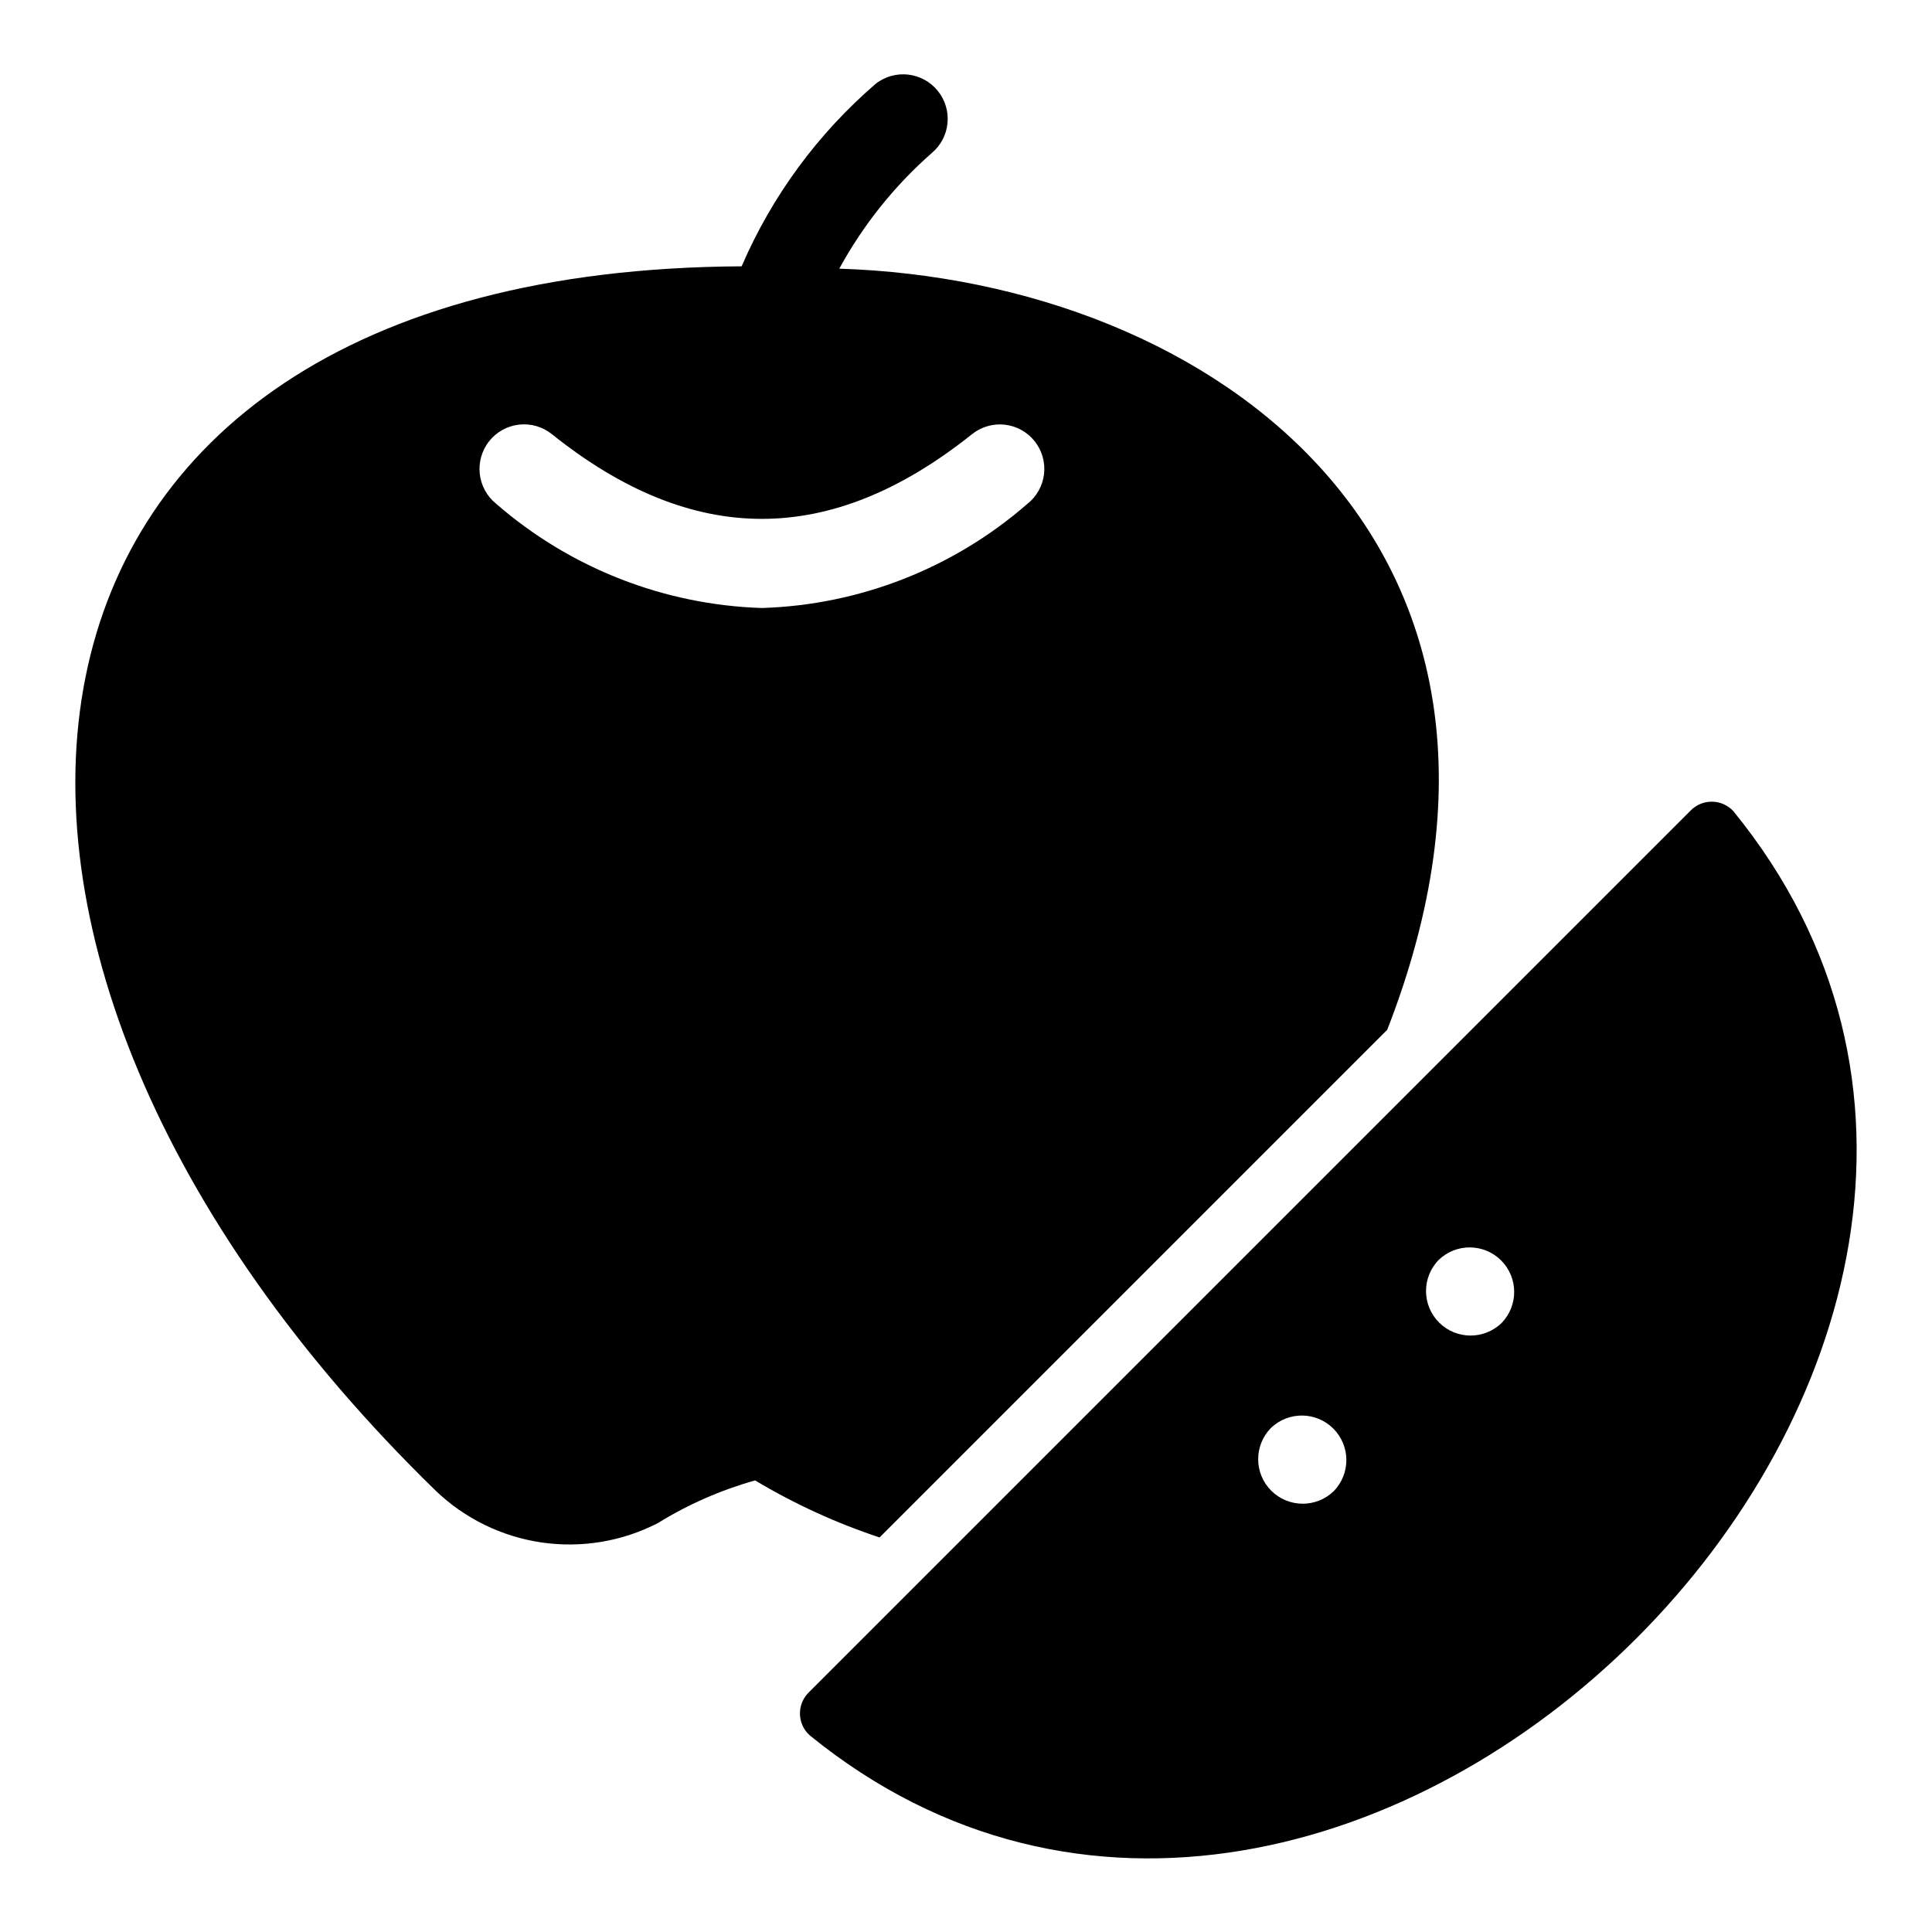
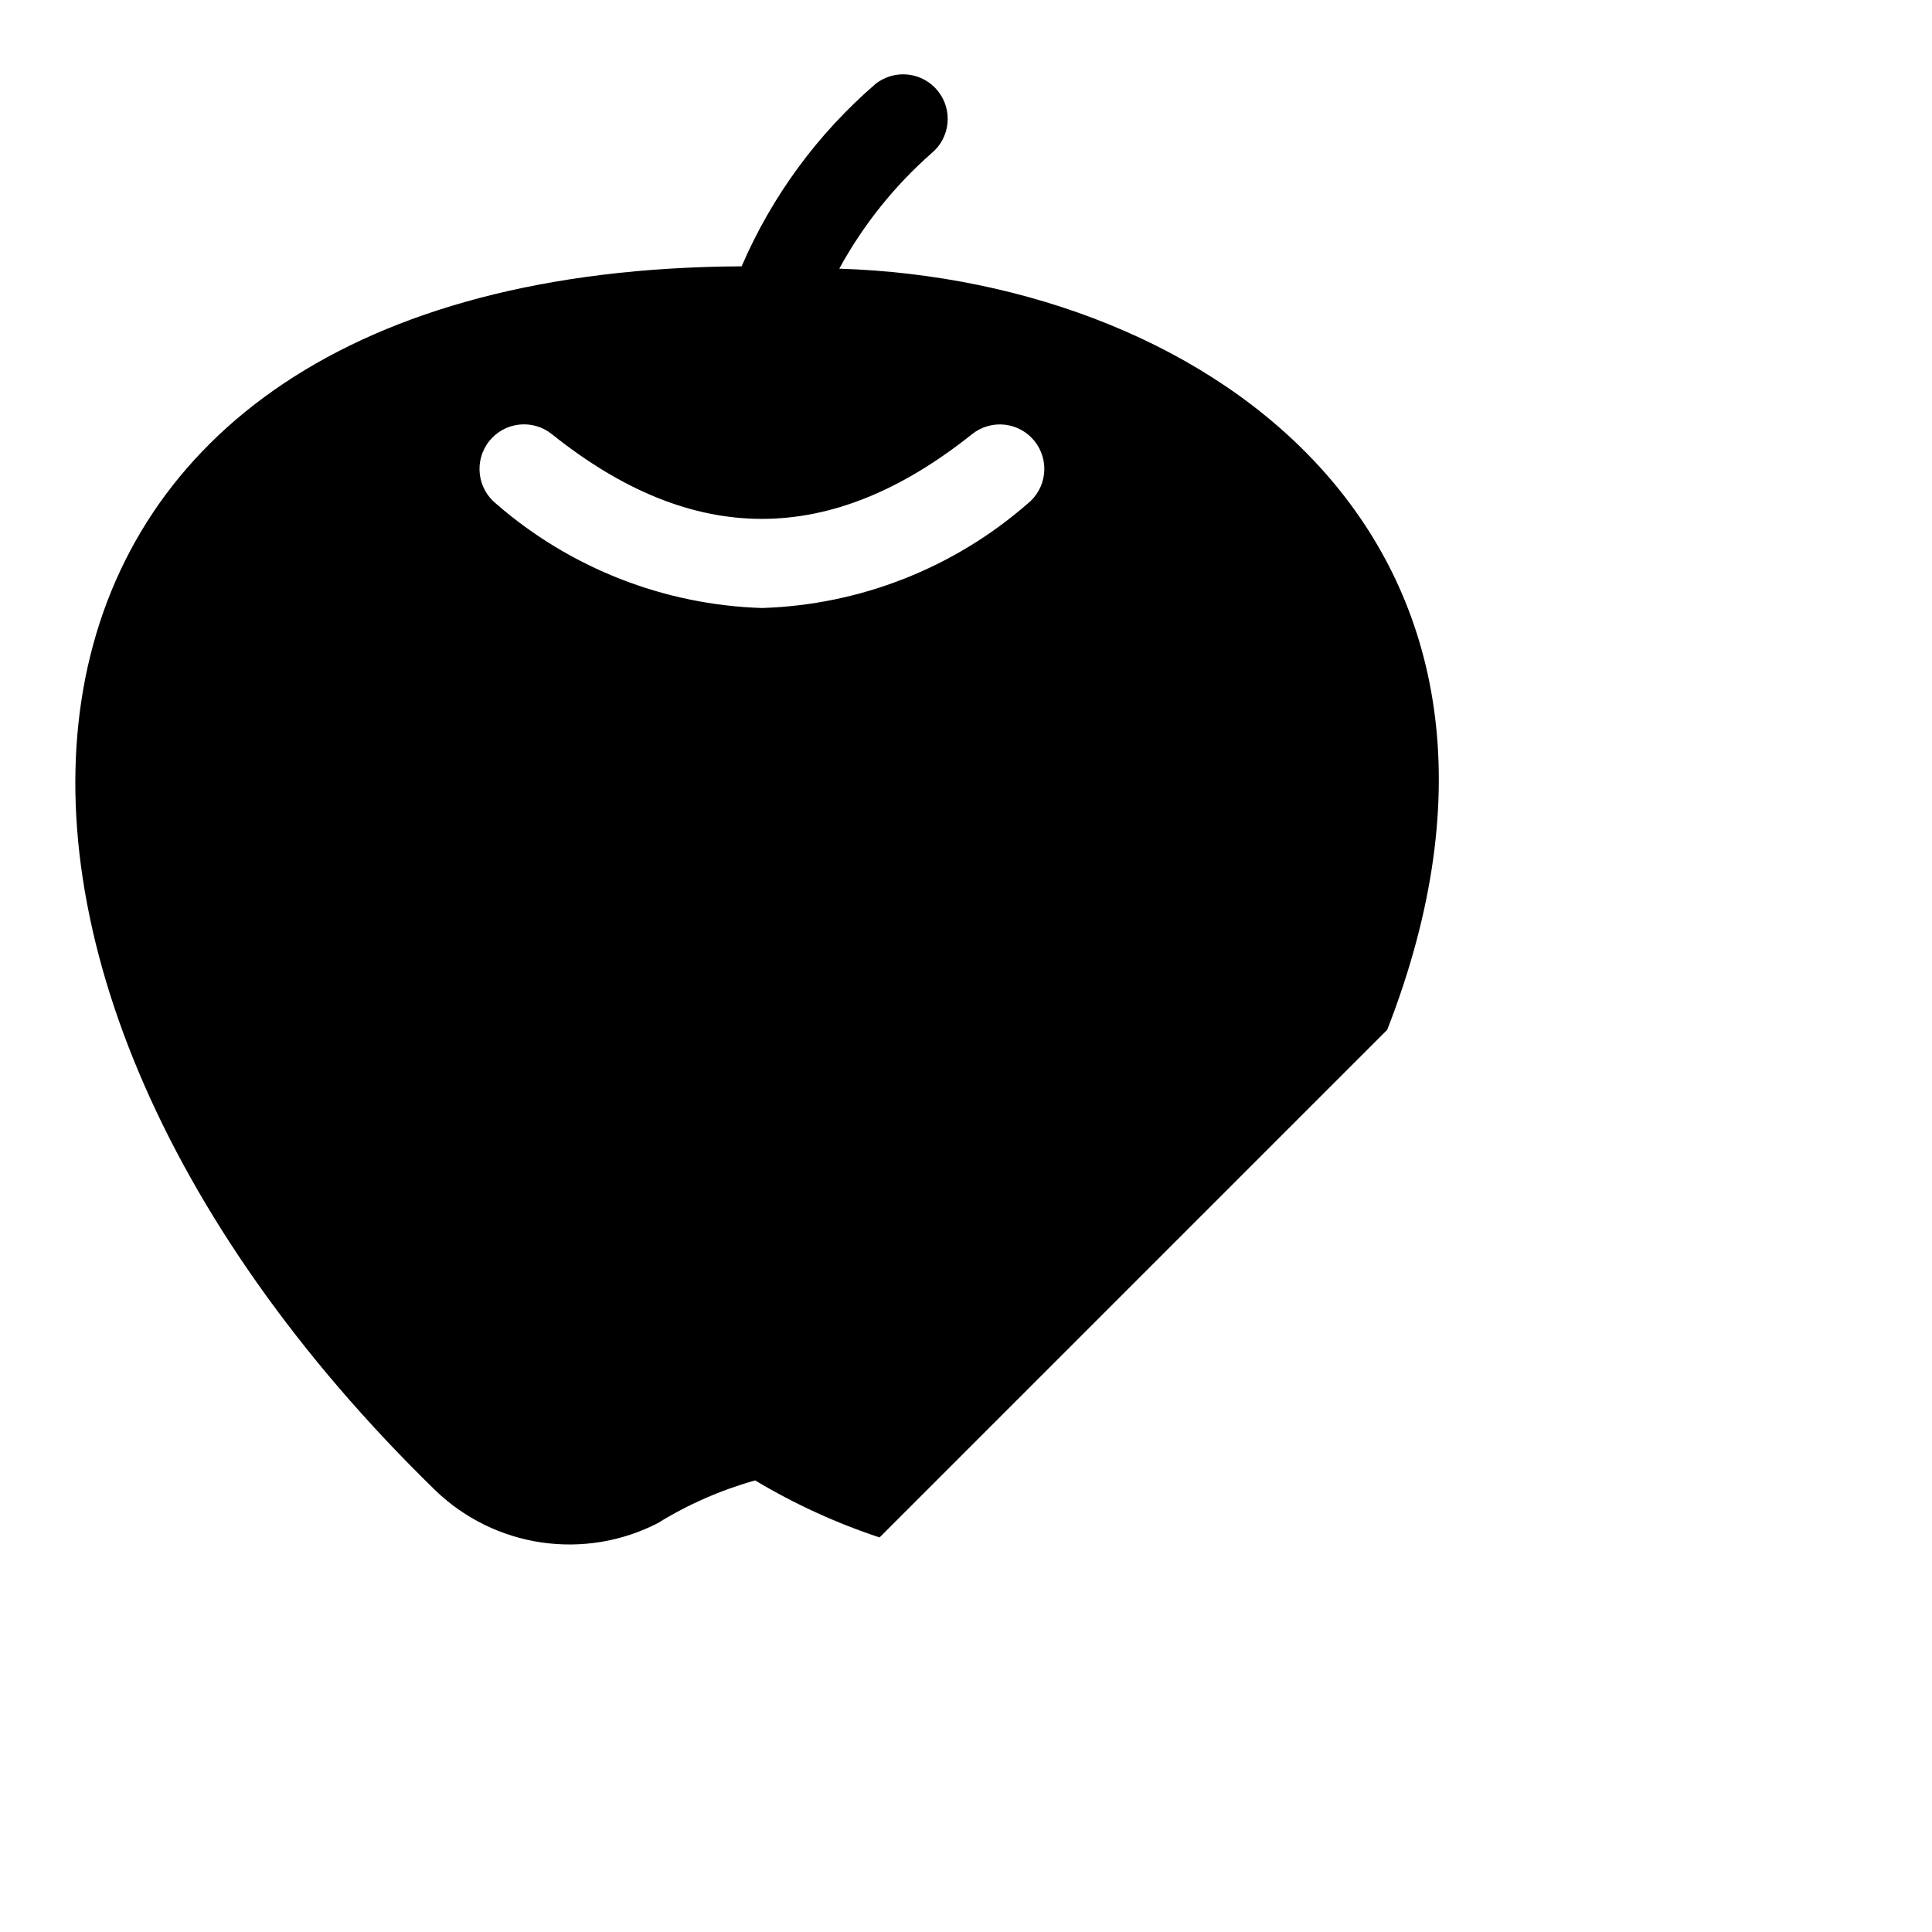
<svg xmlns="http://www.w3.org/2000/svg" fill="#000000" width="800px" height="800px" version="1.1" viewBox="144 144 512 512">
  <g>
    <path d="m259.49 539.08c7.695 7.363 17.492 12.148 28.031 13.688 10.539 1.535 21.297-0.246 30.773-5.106 8.031-4.973 16.727-8.785 25.82-11.336 10.41 6.231 21.469 11.297 32.984 15.113l134.53-134.53c50.008-128.25-45.941-198.55-145.21-201.71v-0.004c6.305-11.547 14.582-21.902 24.457-30.598 4.969-4.113 5.715-11.449 1.68-16.48-4.035-5.031-11.359-5.894-16.453-1.938-15.375 13.227-27.535 29.777-35.559 48.398-208.36 1.051-228.31 181.13-81.051 324.5zm14.168-278.2 0.004 0.004c1.957-2.453 4.809-4.019 7.926-4.359 3.121-0.34 6.246 0.578 8.684 2.547 37.391 29.914 73.84 29.914 111.31 0 2.445-1.961 5.566-2.867 8.68-2.527 3.113 0.344 5.961 1.914 7.914 4.359 1.957 2.449 2.859 5.57 2.508 8.684-0.352 3.113-1.926 5.957-4.379 7.906-19.562 17.062-44.43 26.828-70.375 27.633-25.969-0.816-50.855-10.578-70.457-27.633-5.066-4.098-5.875-11.516-1.809-16.609z" />
-     <path d="m358.52 603.83c142.24 115.83 360.65-102.72 244.85-244.85-1.449-1.578-3.481-2.492-5.625-2.527-2.144-0.035-4.207 0.812-5.707 2.344l-233.7 233.7c-1.531 1.5-2.379 3.562-2.344 5.707 0.035 2.144 0.949 4.18 2.531 5.625zm166.73-125.92c4.629-4.492 12.008-4.438 16.57 0.121 4.562 4.562 4.613 11.941 0.121 16.57-4.629 4.496-12.008 4.441-16.57-0.121s-4.617-11.941-0.121-16.57zm-44.477 44.559c4.629-4.496 12.008-4.441 16.57 0.121s4.617 11.941 0.121 16.57c-4.629 4.5-12.012 4.445-16.574-0.117-4.566-4.562-4.617-11.949-0.117-16.574z" />
  </g>
</svg>